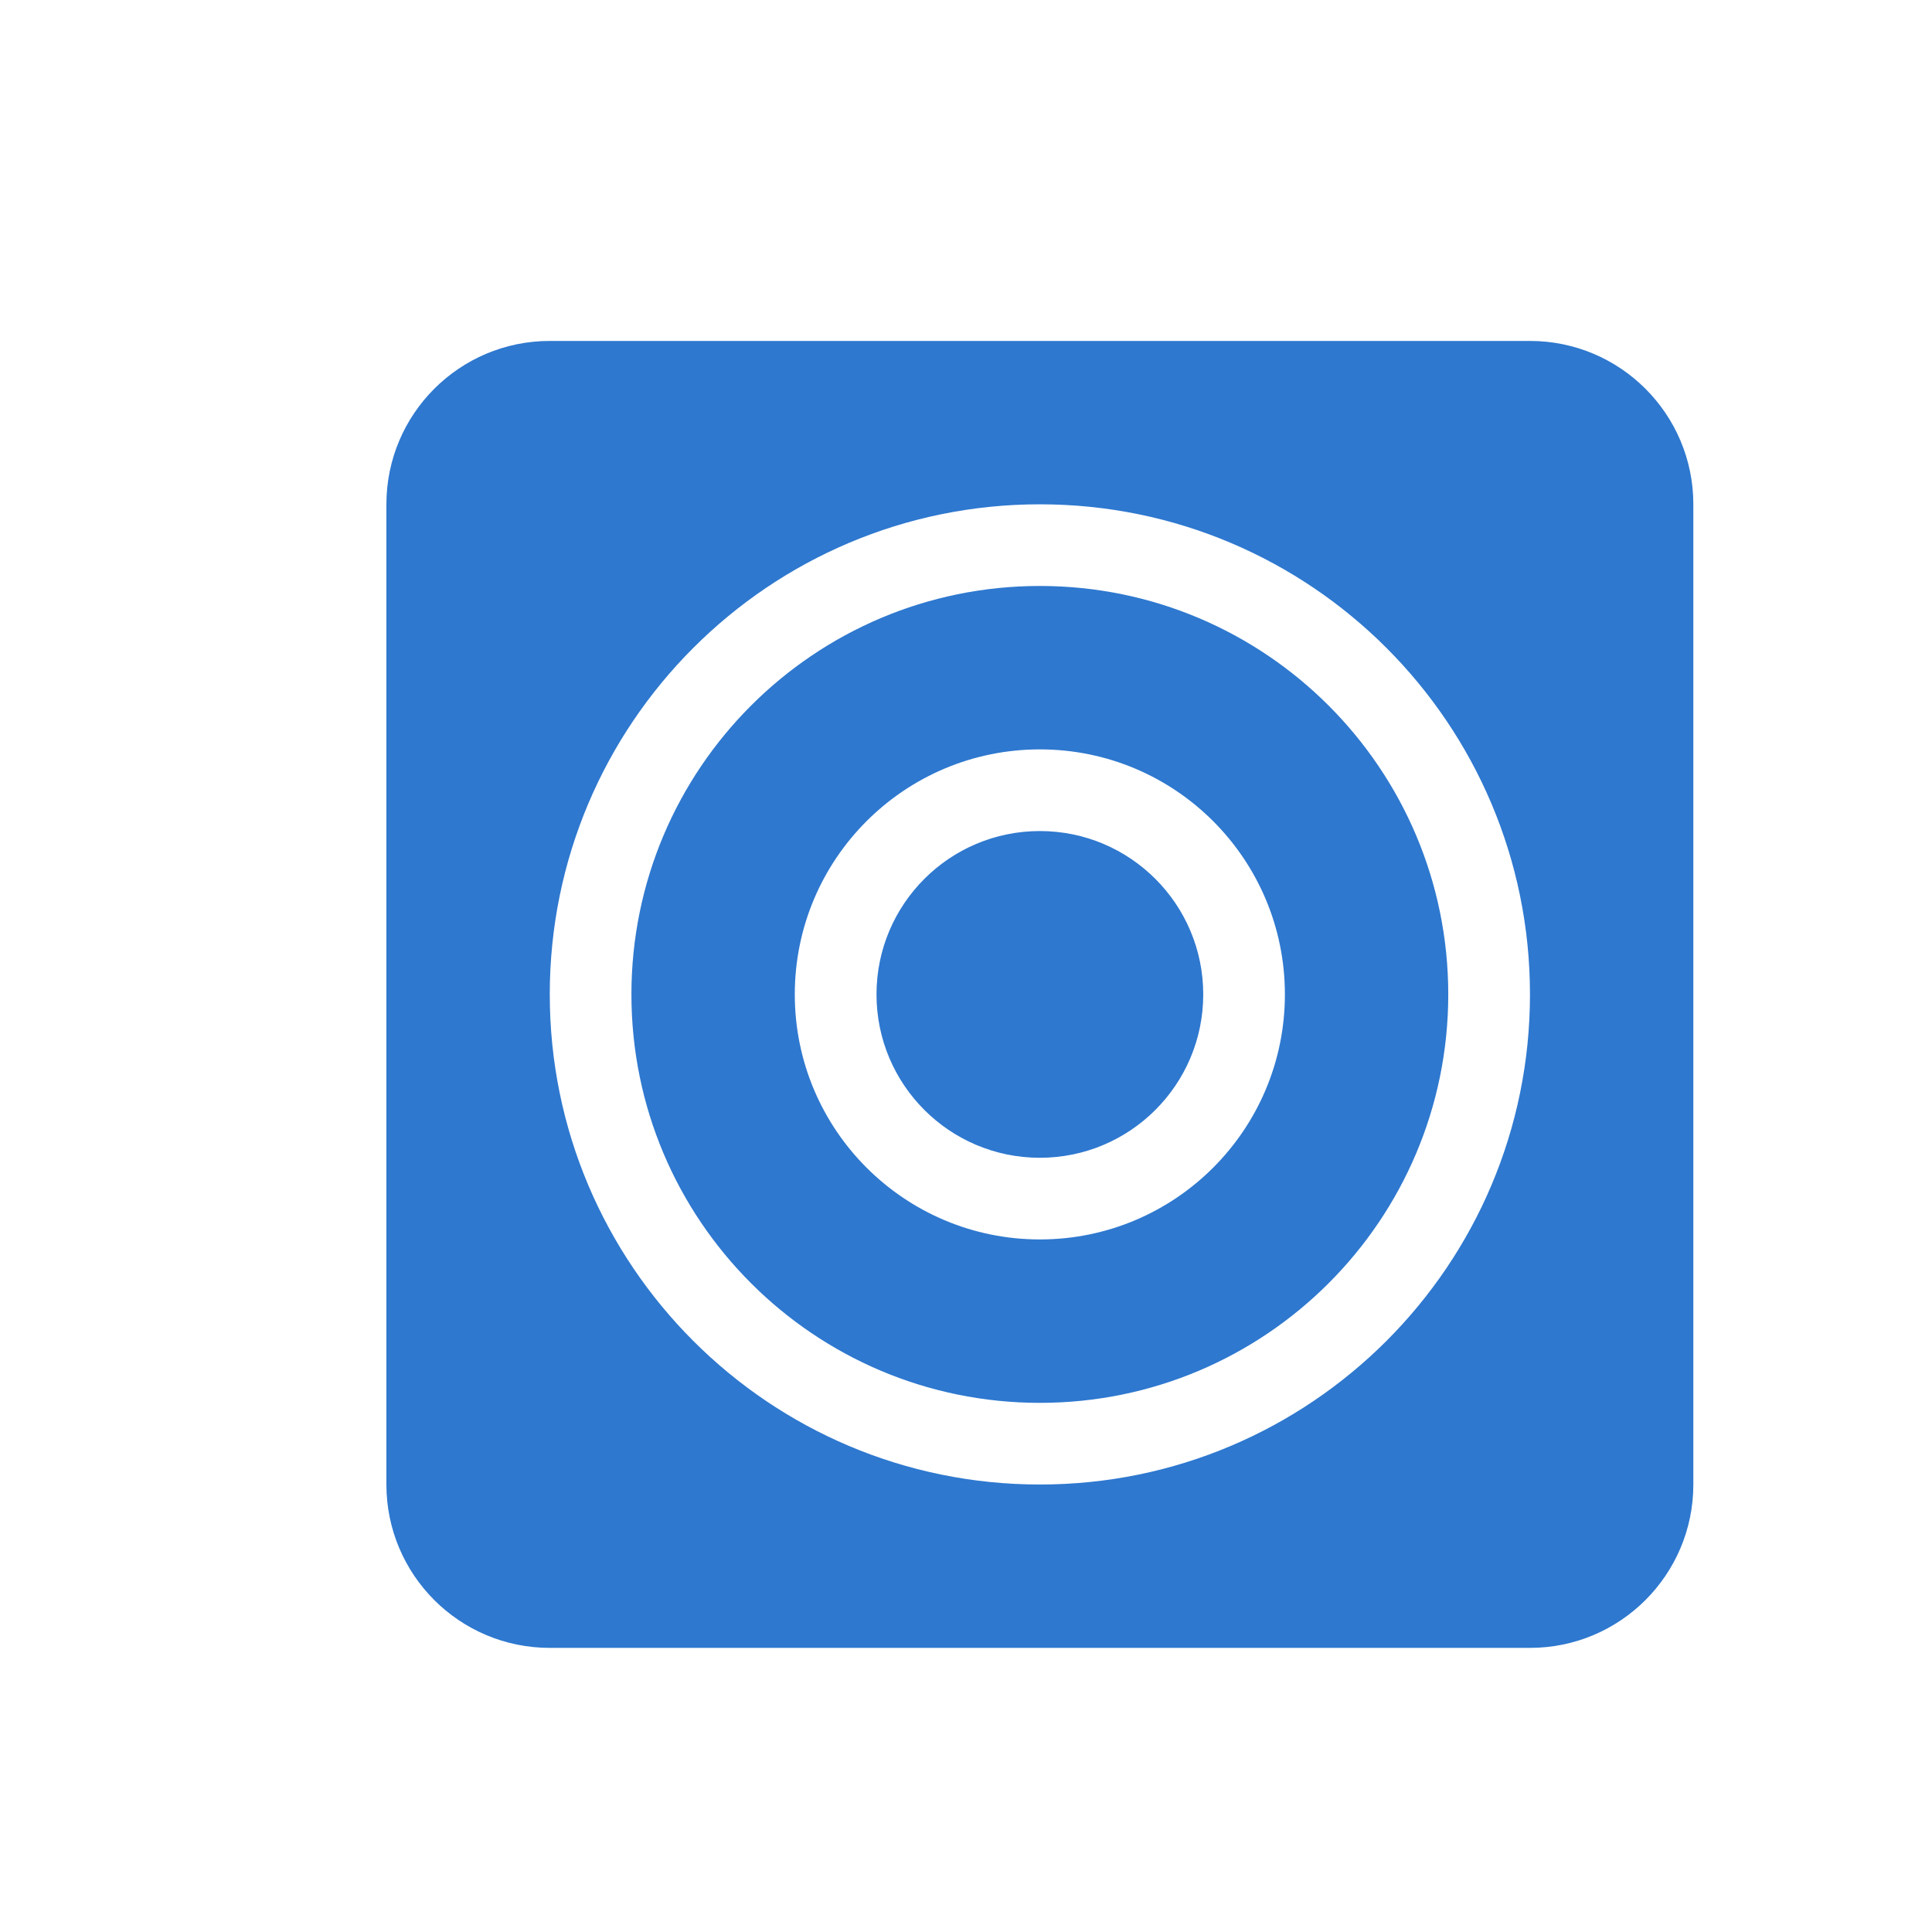
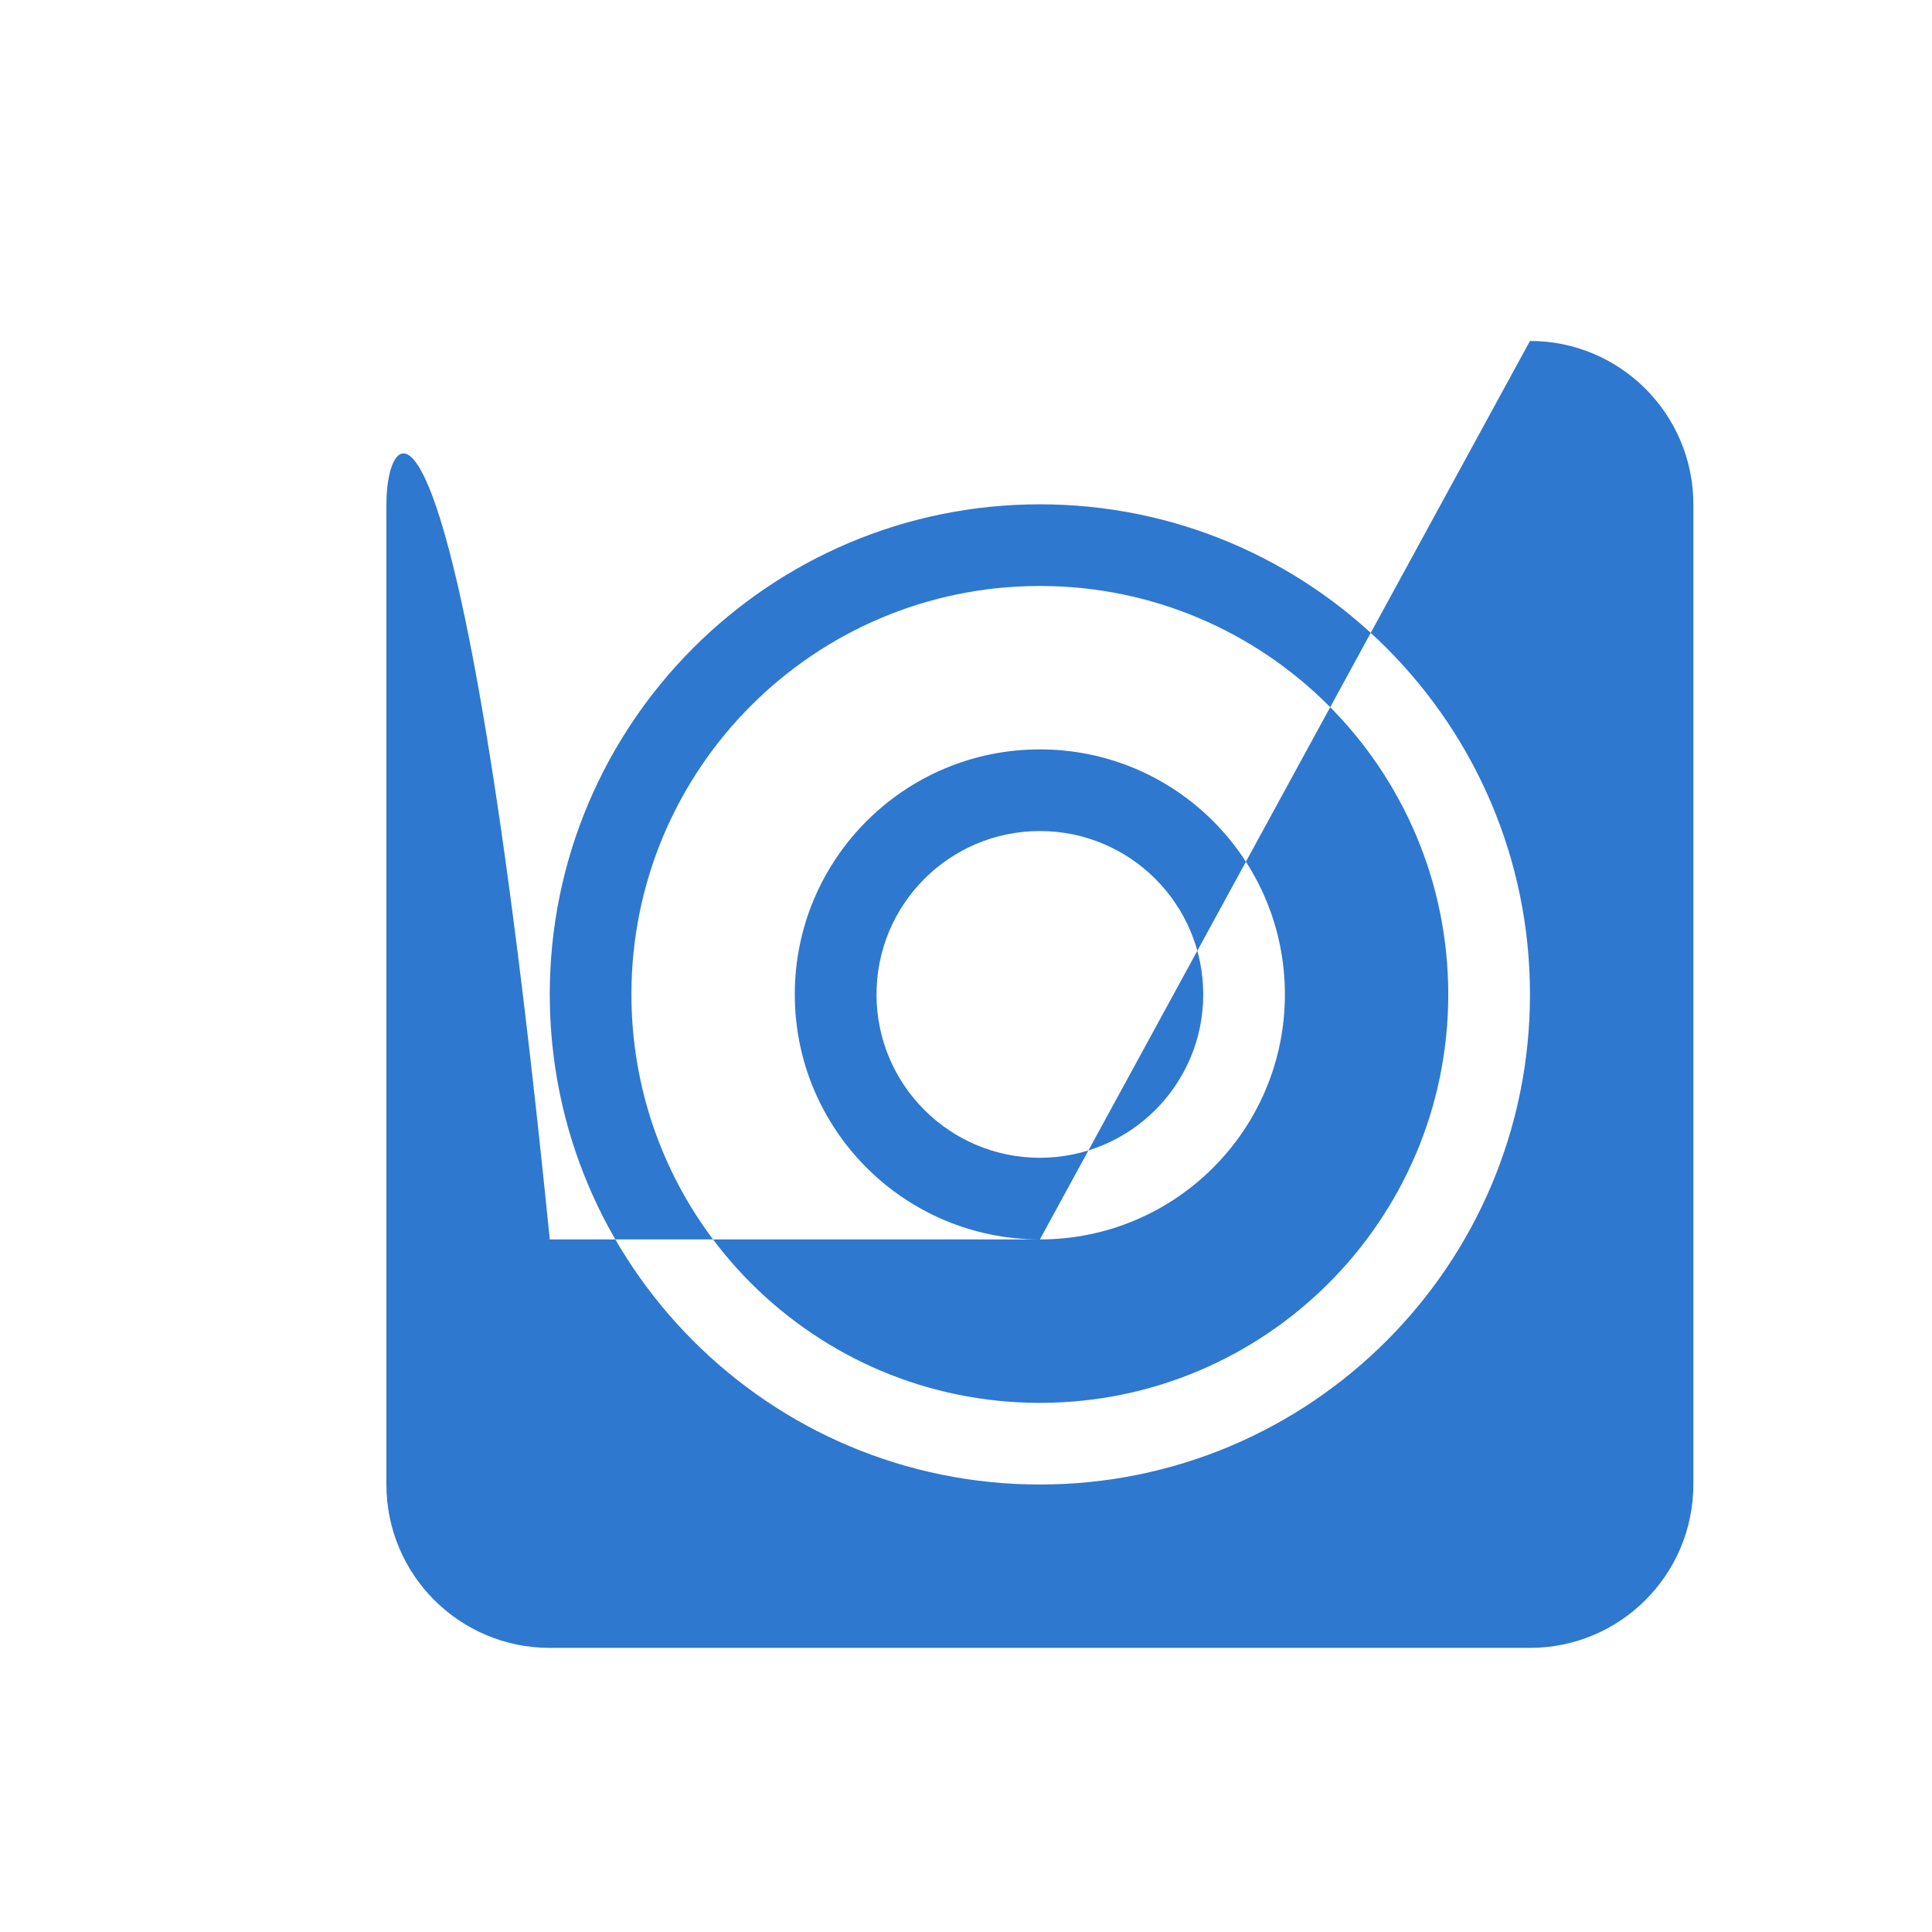
<svg xmlns="http://www.w3.org/2000/svg" width="34" height="34" viewBox="0 0 34 34" fill="none">
-   <path d="M18.3 10.312C14.33 10.312 11.112 13.53 11.112 17.5C11.112 21.47 14.33 24.688 18.3 24.688C22.269 24.688 25.487 21.47 25.487 17.5C25.487 13.53 22.269 10.312 18.3 10.312ZM18.3 21.812C15.918 21.812 13.987 19.882 13.987 17.5C13.987 15.118 15.918 13.188 18.3 13.188C20.682 13.188 22.612 15.118 22.612 17.5C22.612 19.882 20.682 21.812 18.3 21.812ZM26.925 6H9.675C8.087 6 6.8 7.287 6.8 8.875V26.125C6.8 27.713 8.087 29 9.675 29H26.925C28.512 29 29.8 27.713 29.8 26.125V8.875C29.8 7.287 28.512 6 26.925 6ZM18.3 26.125C13.537 26.125 9.675 22.263 9.675 17.5C9.675 12.737 13.537 8.875 18.3 8.875C23.063 8.875 26.925 12.737 26.925 17.5C26.925 22.263 23.063 26.125 18.3 26.125ZM18.3 14.625C16.712 14.625 15.425 15.912 15.425 17.5C15.425 19.088 16.712 20.375 18.3 20.375C19.887 20.375 21.175 19.088 21.175 17.5C21.175 15.912 19.887 14.625 18.3 14.625Z" fill="#2E78CF" />
+   <path d="M18.3 10.312C14.33 10.312 11.112 13.53 11.112 17.5C11.112 21.47 14.33 24.688 18.3 24.688C22.269 24.688 25.487 21.47 25.487 17.5C25.487 13.53 22.269 10.312 18.3 10.312ZM18.3 21.812C15.918 21.812 13.987 19.882 13.987 17.5C13.987 15.118 15.918 13.188 18.3 13.188C20.682 13.188 22.612 15.118 22.612 17.5C22.612 19.882 20.682 21.812 18.3 21.812ZH9.675C8.087 6 6.8 7.287 6.8 8.875V26.125C6.8 27.713 8.087 29 9.675 29H26.925C28.512 29 29.8 27.713 29.8 26.125V8.875C29.8 7.287 28.512 6 26.925 6ZM18.3 26.125C13.537 26.125 9.675 22.263 9.675 17.5C9.675 12.737 13.537 8.875 18.3 8.875C23.063 8.875 26.925 12.737 26.925 17.5C26.925 22.263 23.063 26.125 18.3 26.125ZM18.3 14.625C16.712 14.625 15.425 15.912 15.425 17.5C15.425 19.088 16.712 20.375 18.3 20.375C19.887 20.375 21.175 19.088 21.175 17.5C21.175 15.912 19.887 14.625 18.3 14.625Z" fill="#2E78CF" />
</svg>